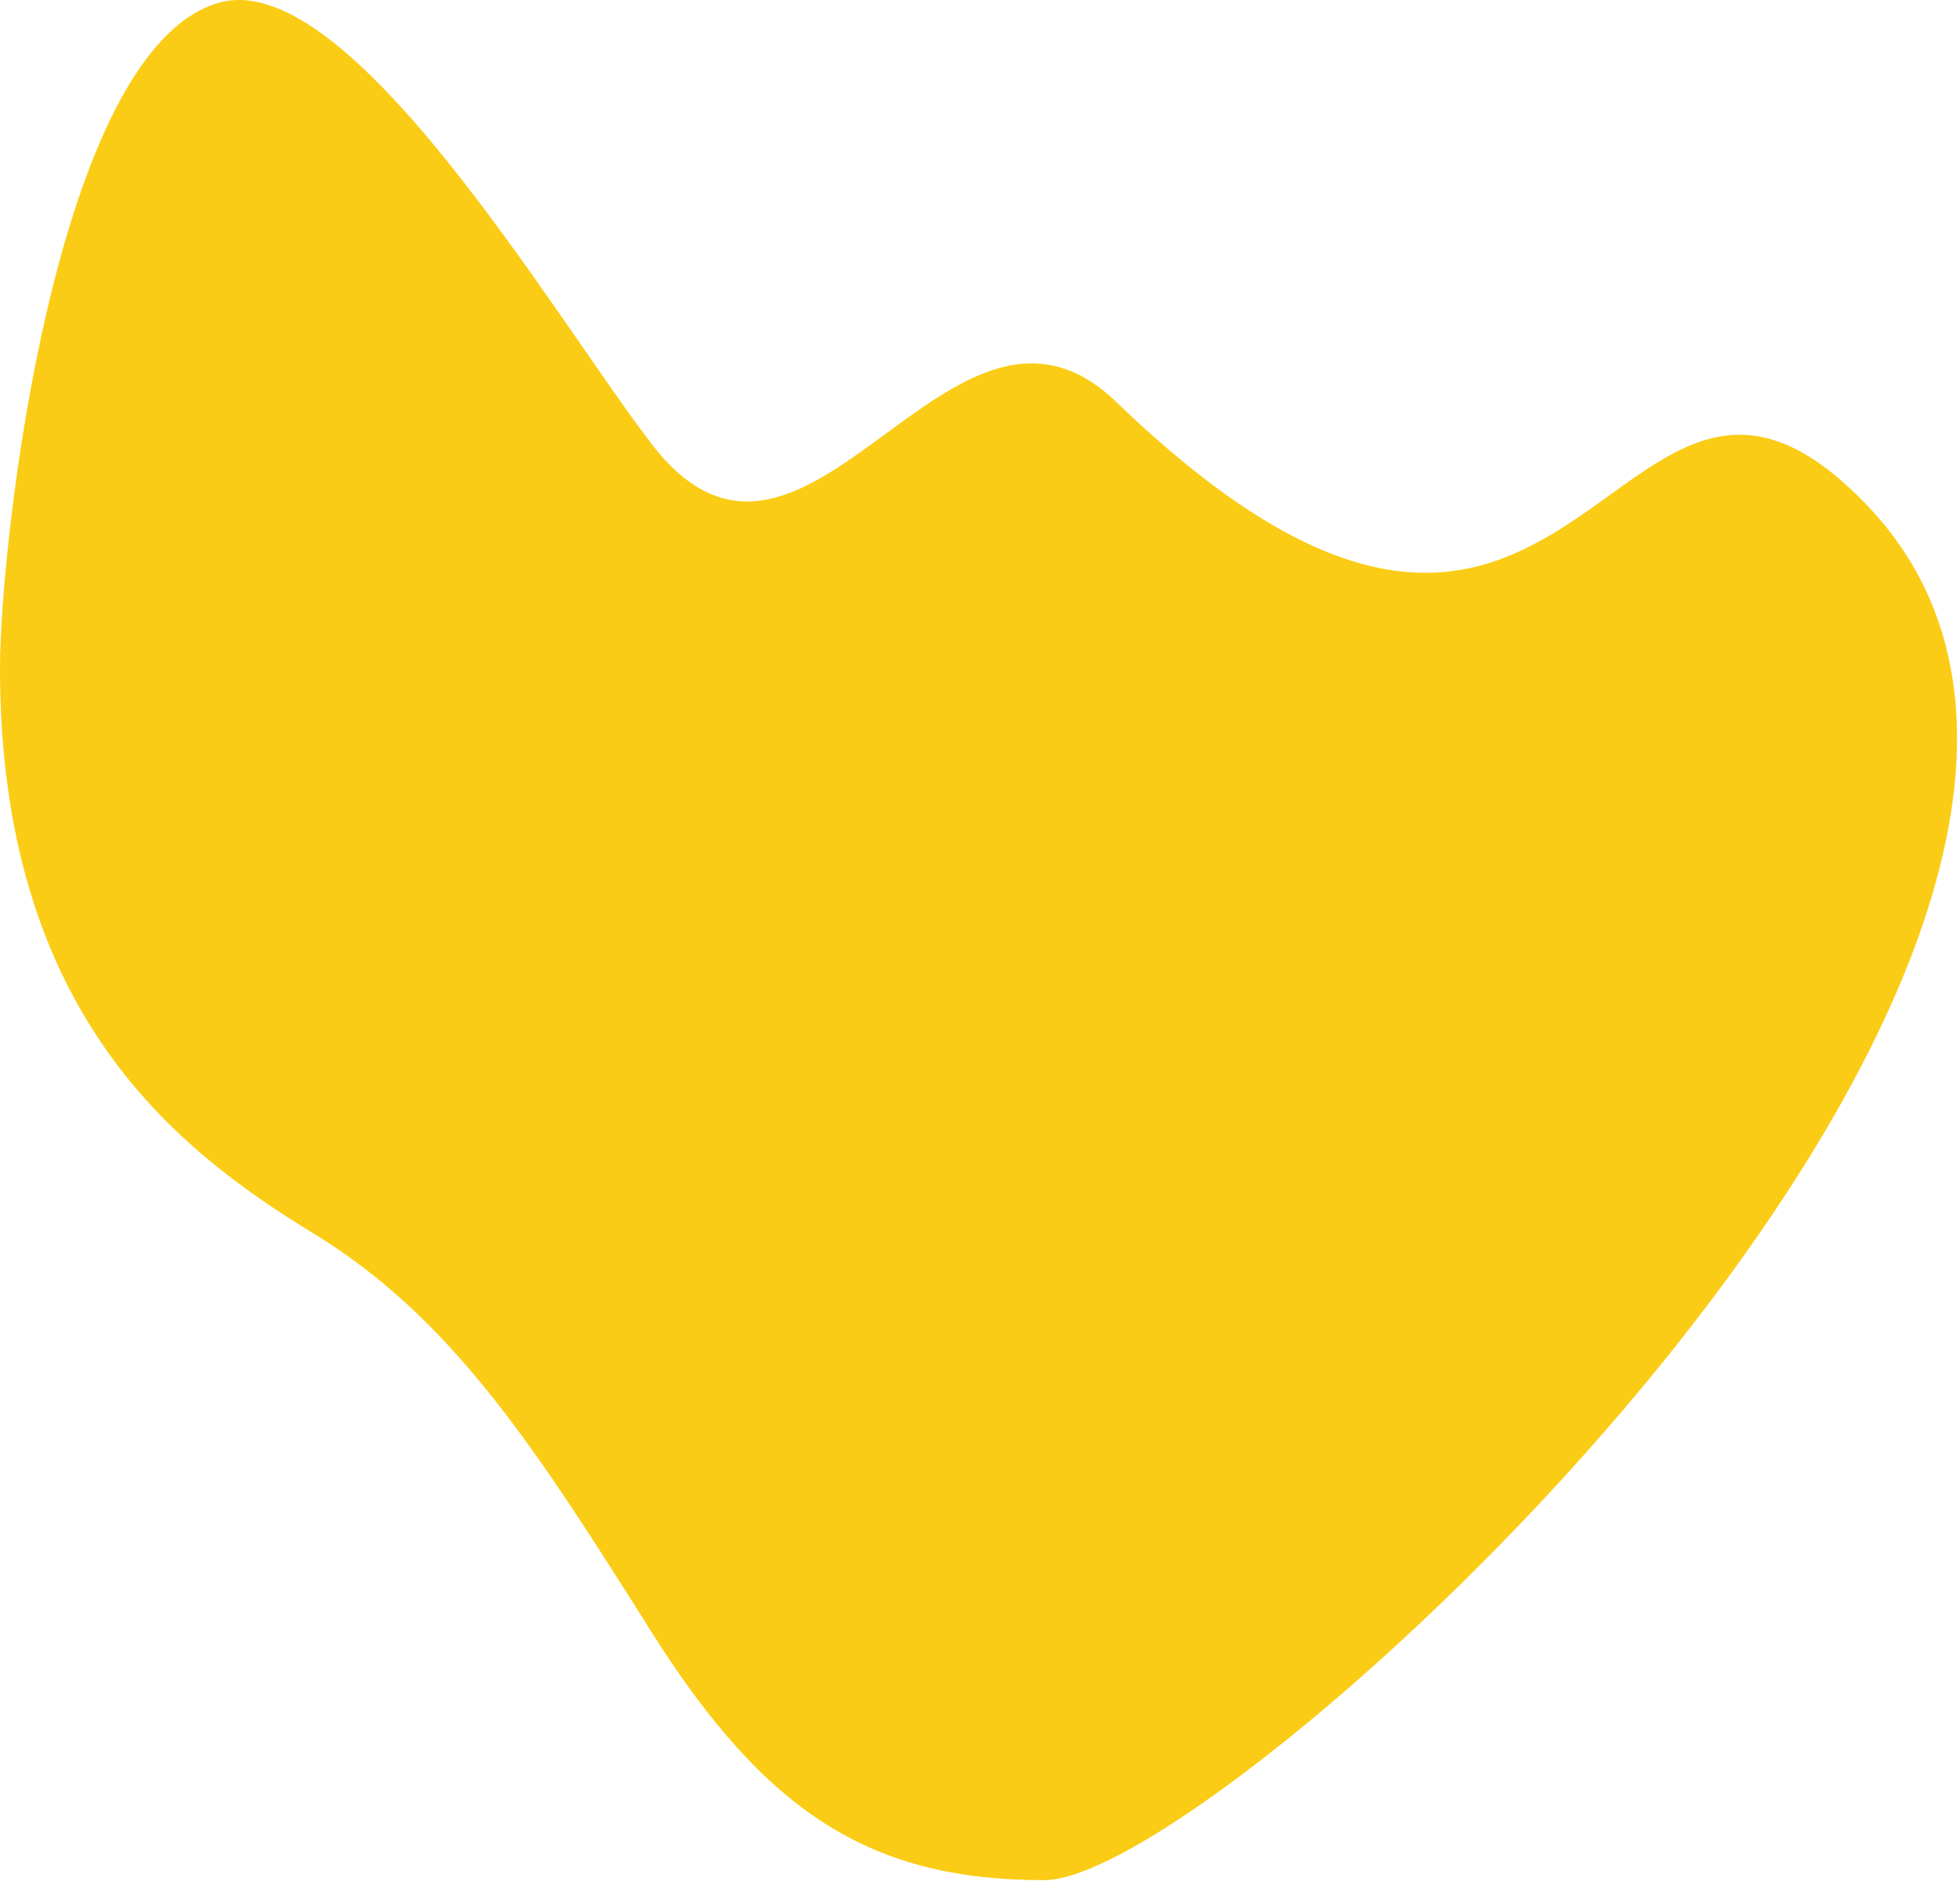
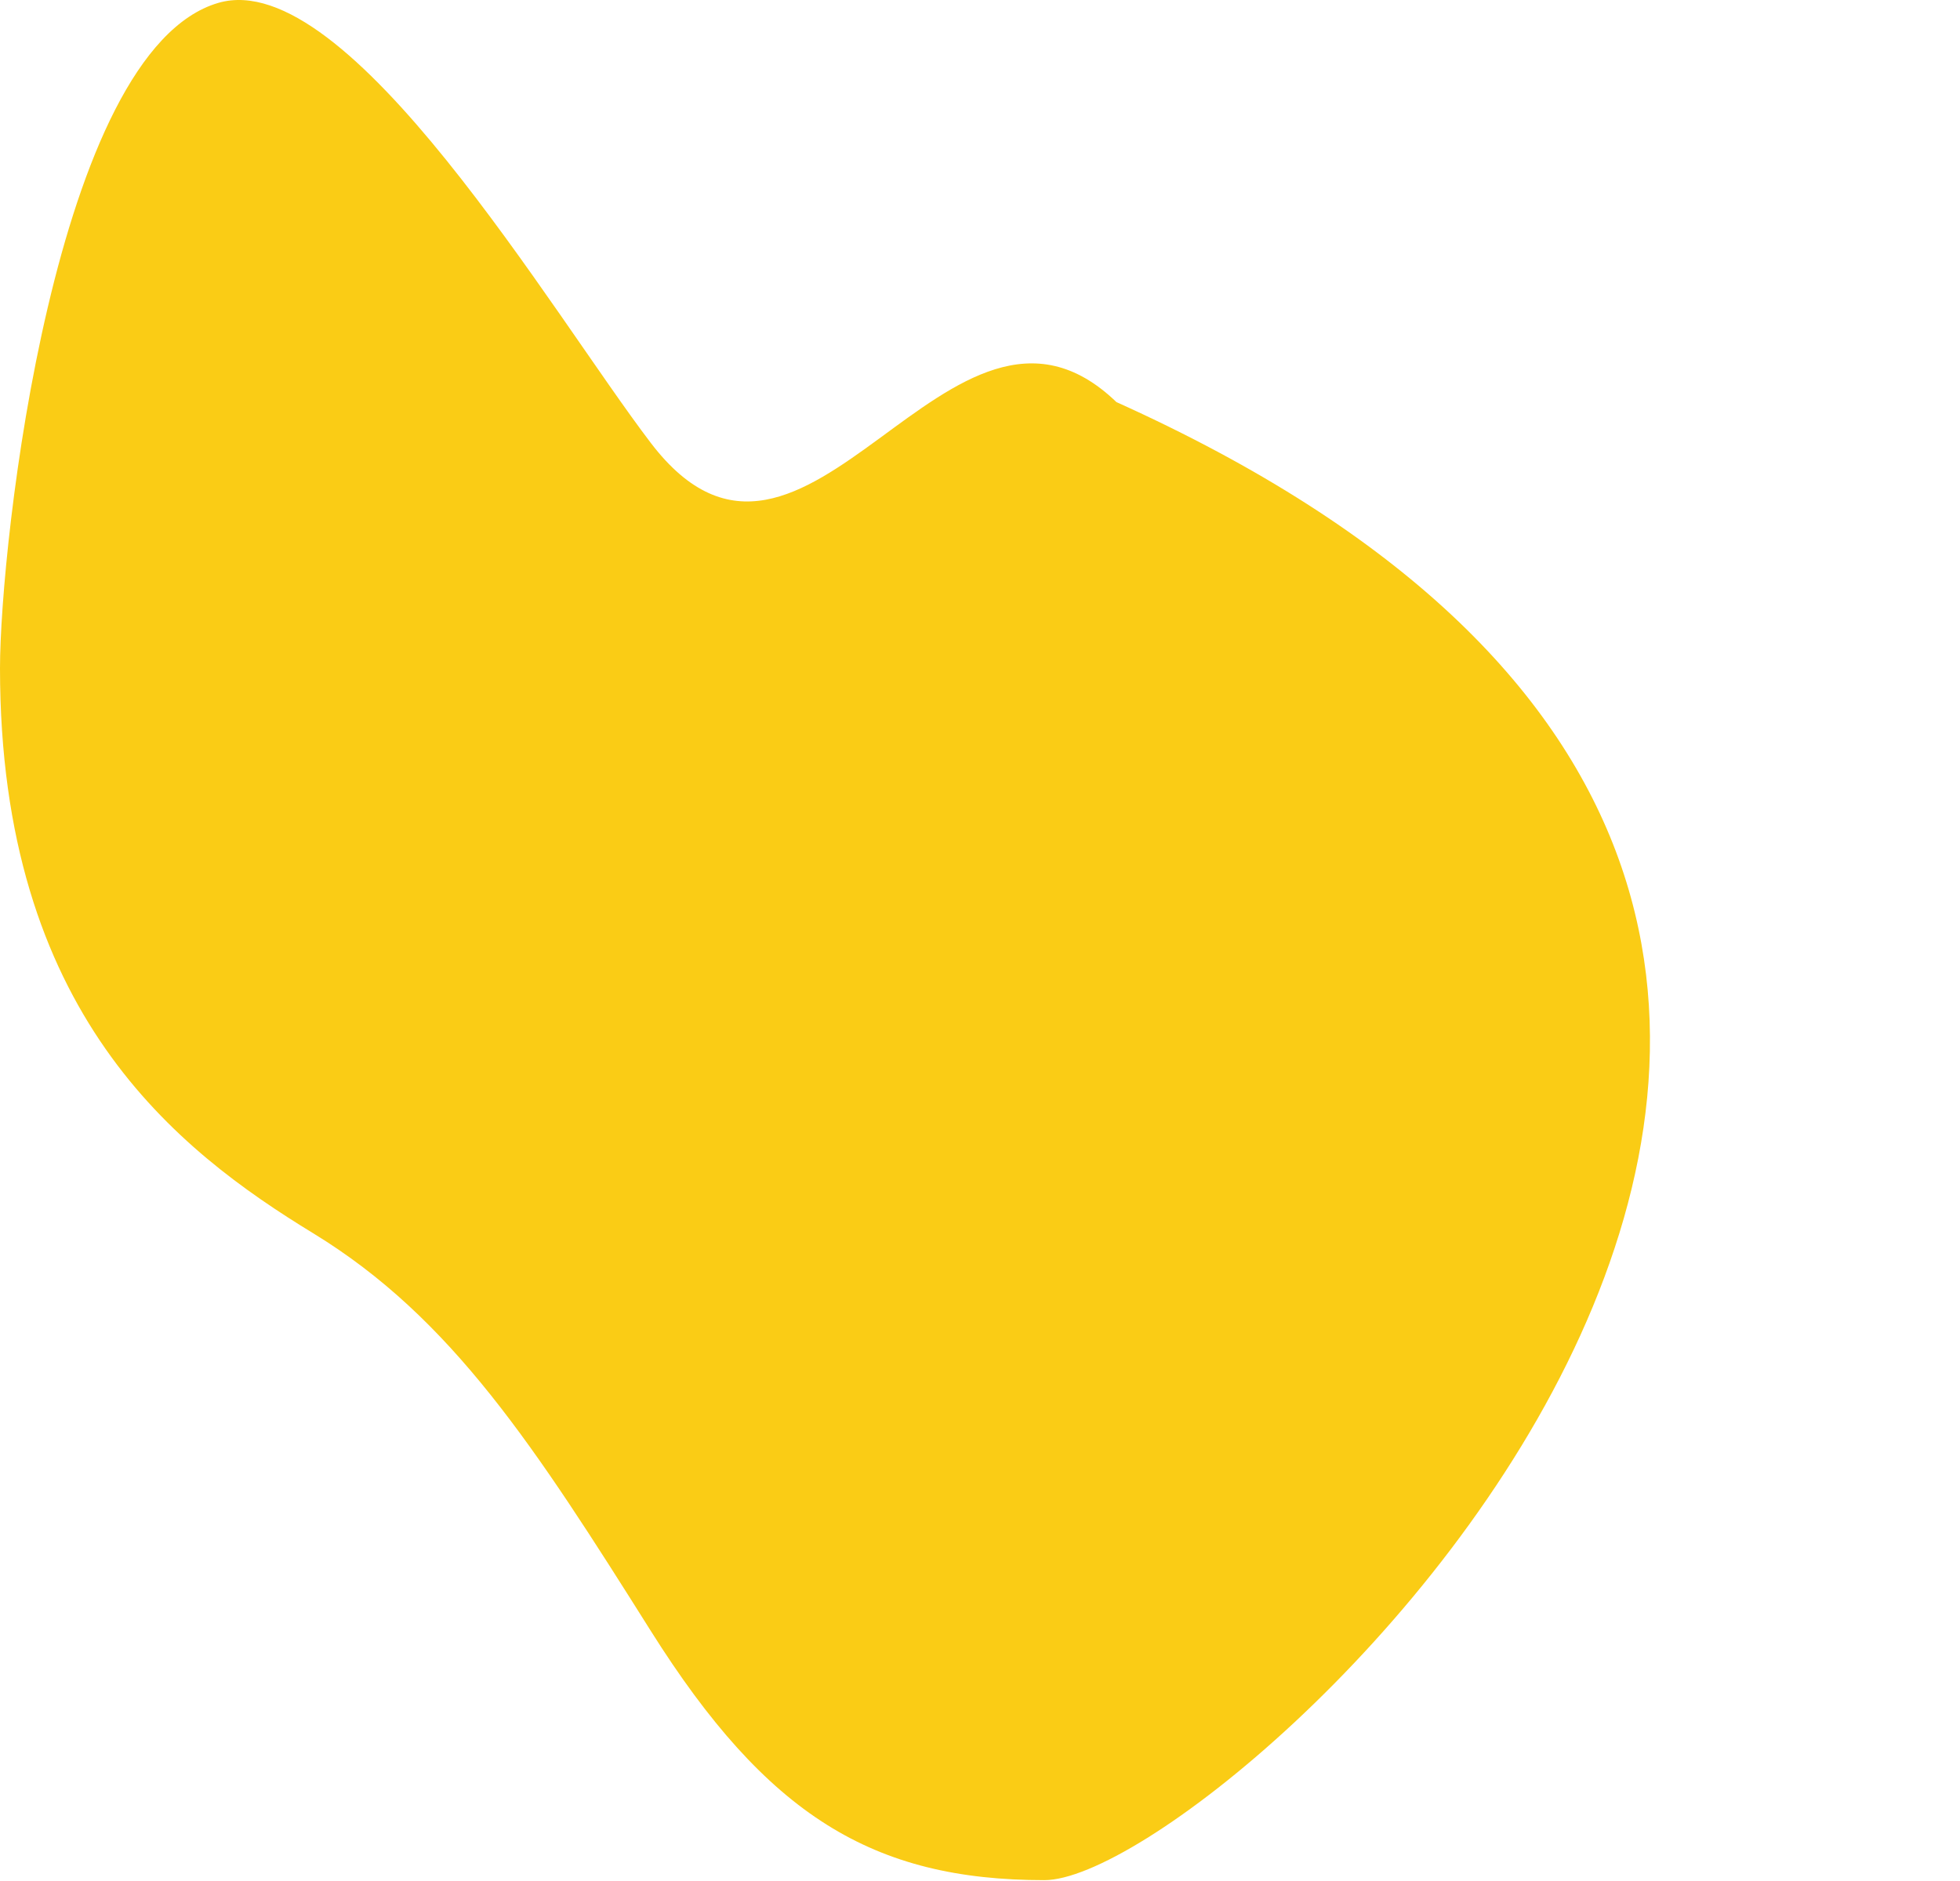
<svg xmlns="http://www.w3.org/2000/svg" fill="none" height="100%" overflow="visible" preserveAspectRatio="none" style="display: block;" viewBox="0 0 521 500" width="100%">
-   <path clip-rule="evenodd" d="M173.017 117.753C214.235 171.763 252.431 64.156 296.764 106.871C421.011 226.584 428.063 63.34 496.081 134.079C602.289 244.535 326.463 499.724 277.614 499.724C231.987 499.724 203.852 482.493 173.017 433.52C142.182 384.547 120.16 350.325 83.295 327.818C46.977 305.645 3.81496e-05 269.208 0 177.611C-1.36057e-05 144.944 14.511 13.459 58.042 0.763C92.621 -9.322 146.716 83.291 173.017 117.753Z" fill="#FACC15" fill-rule="evenodd" id="Vector" />
+   <path clip-rule="evenodd" d="M173.017 117.753C214.235 171.763 252.431 64.156 296.764 106.871C602.289 244.535 326.463 499.724 277.614 499.724C231.987 499.724 203.852 482.493 173.017 433.52C142.182 384.547 120.16 350.325 83.295 327.818C46.977 305.645 3.81496e-05 269.208 0 177.611C-1.36057e-05 144.944 14.511 13.459 58.042 0.763C92.621 -9.322 146.716 83.291 173.017 117.753Z" fill="#FACC15" fill-rule="evenodd" id="Vector" />
</svg>